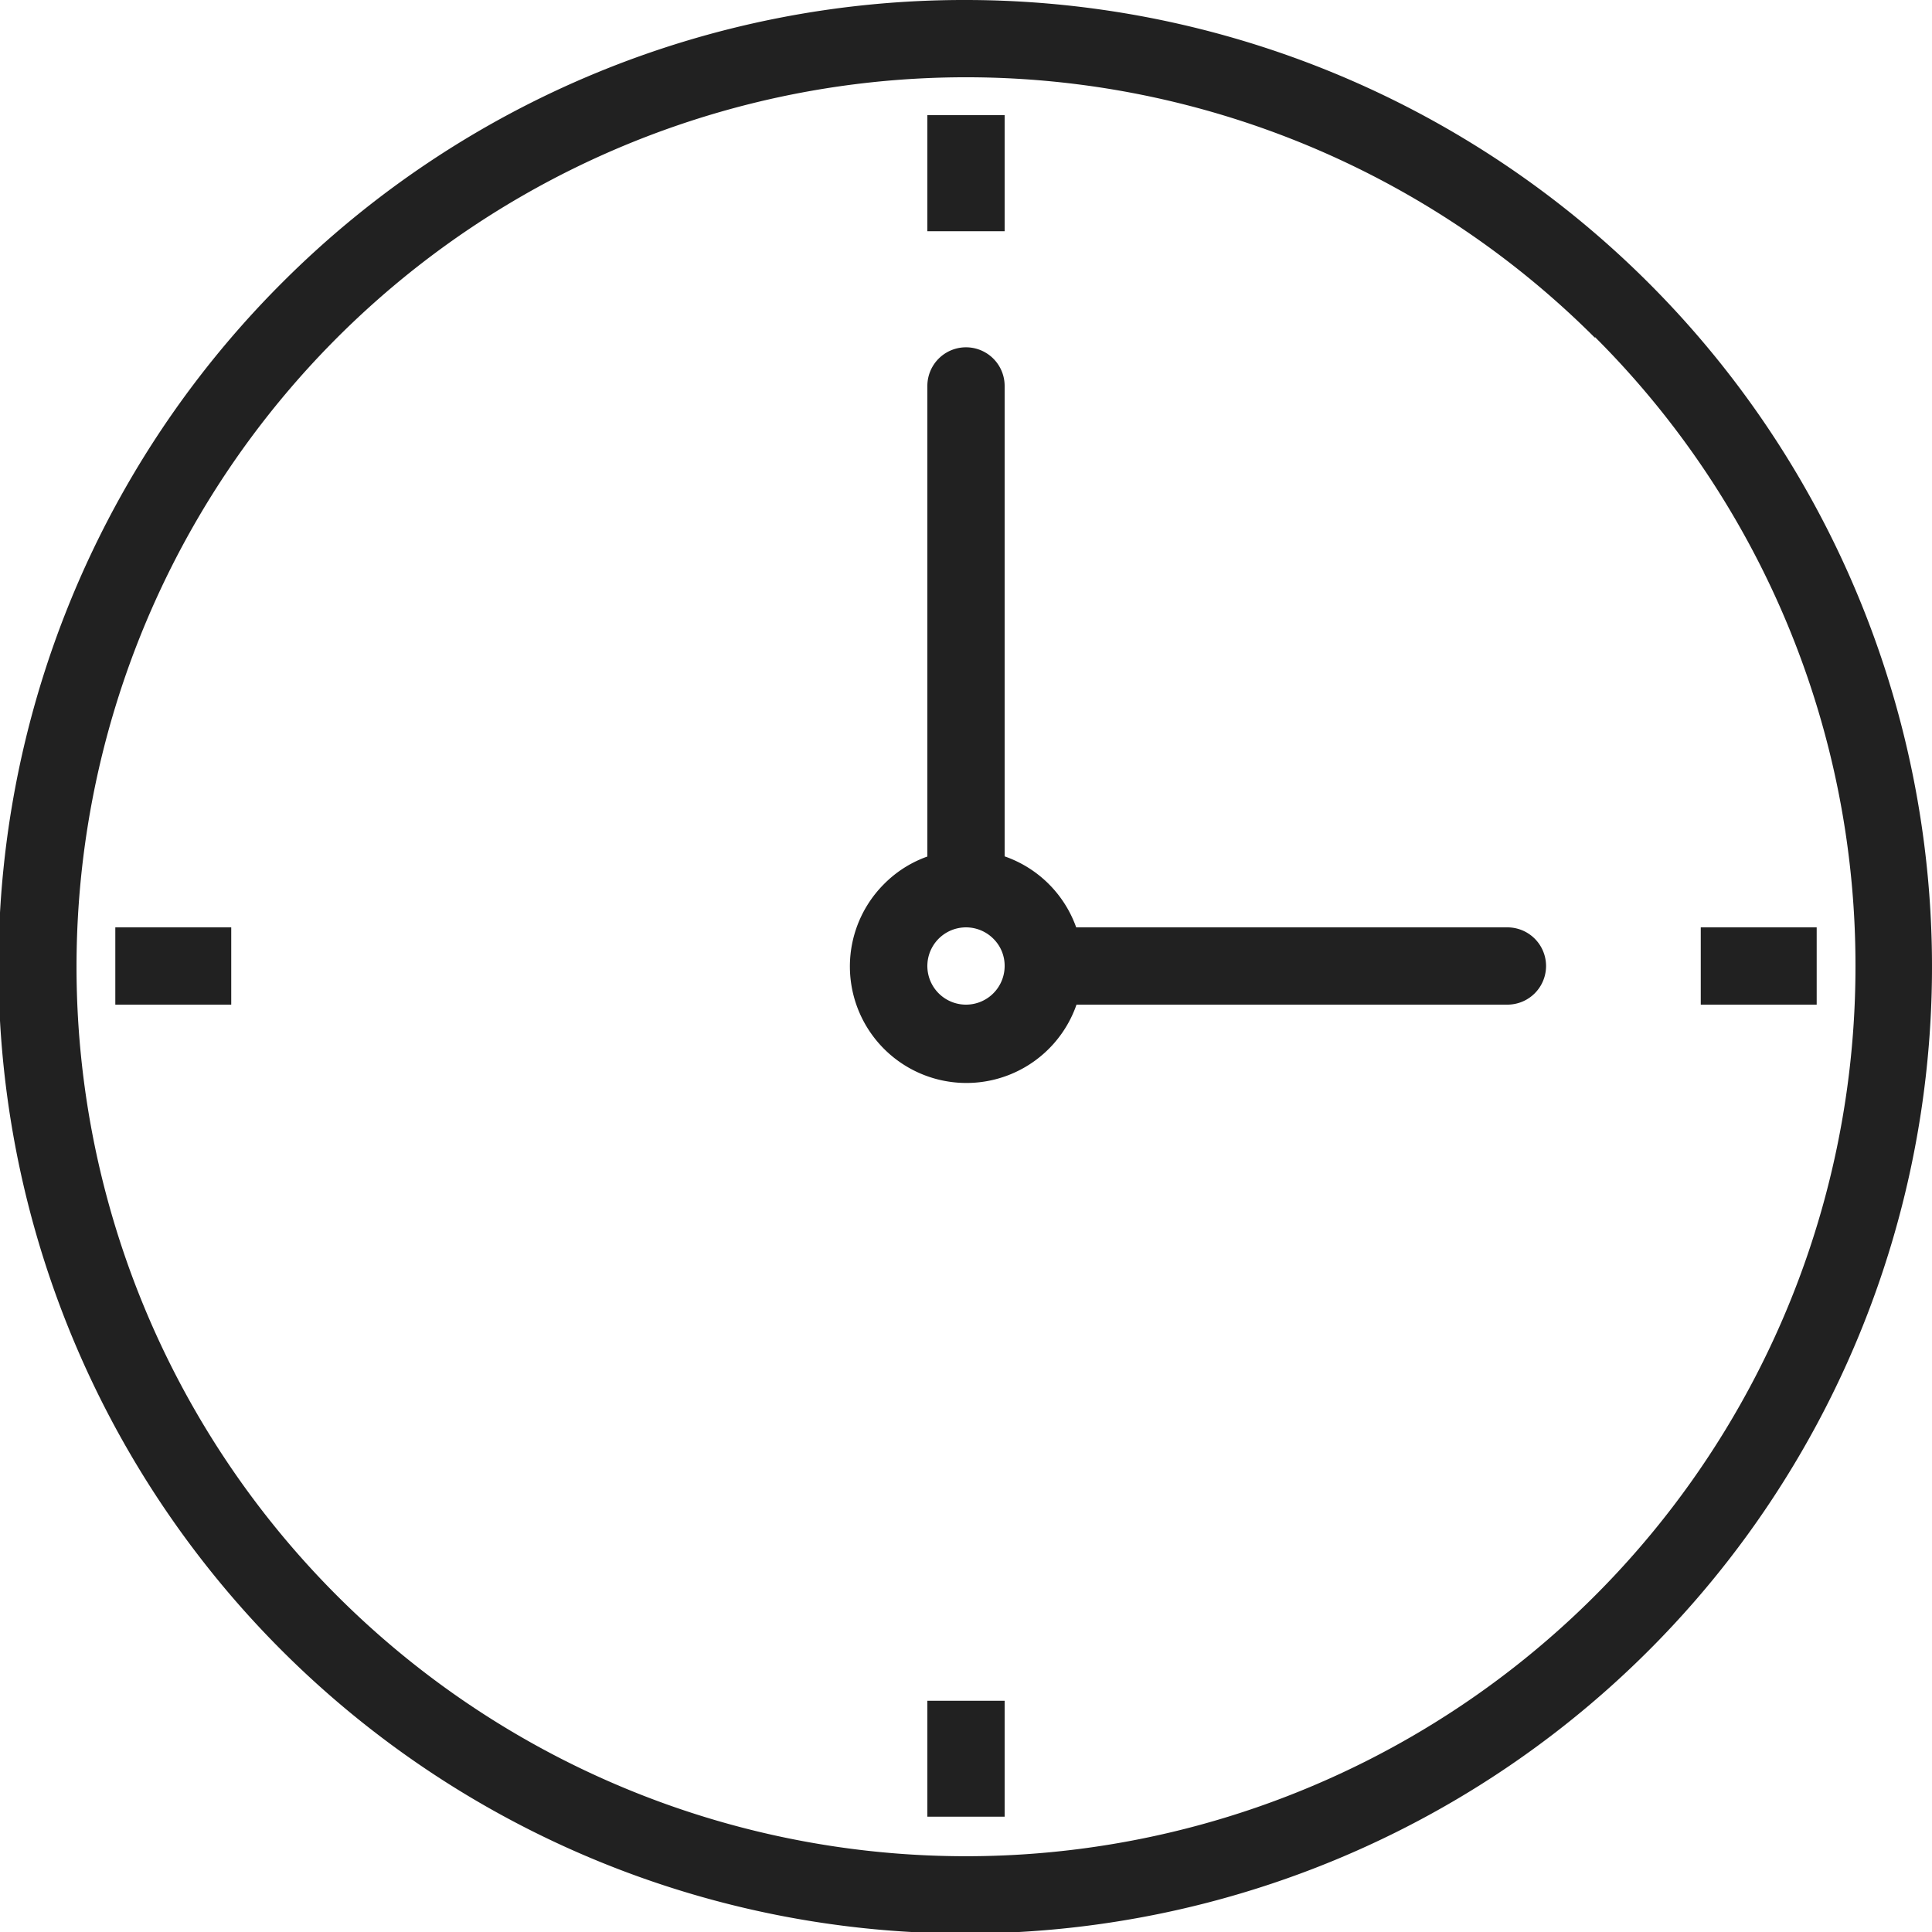
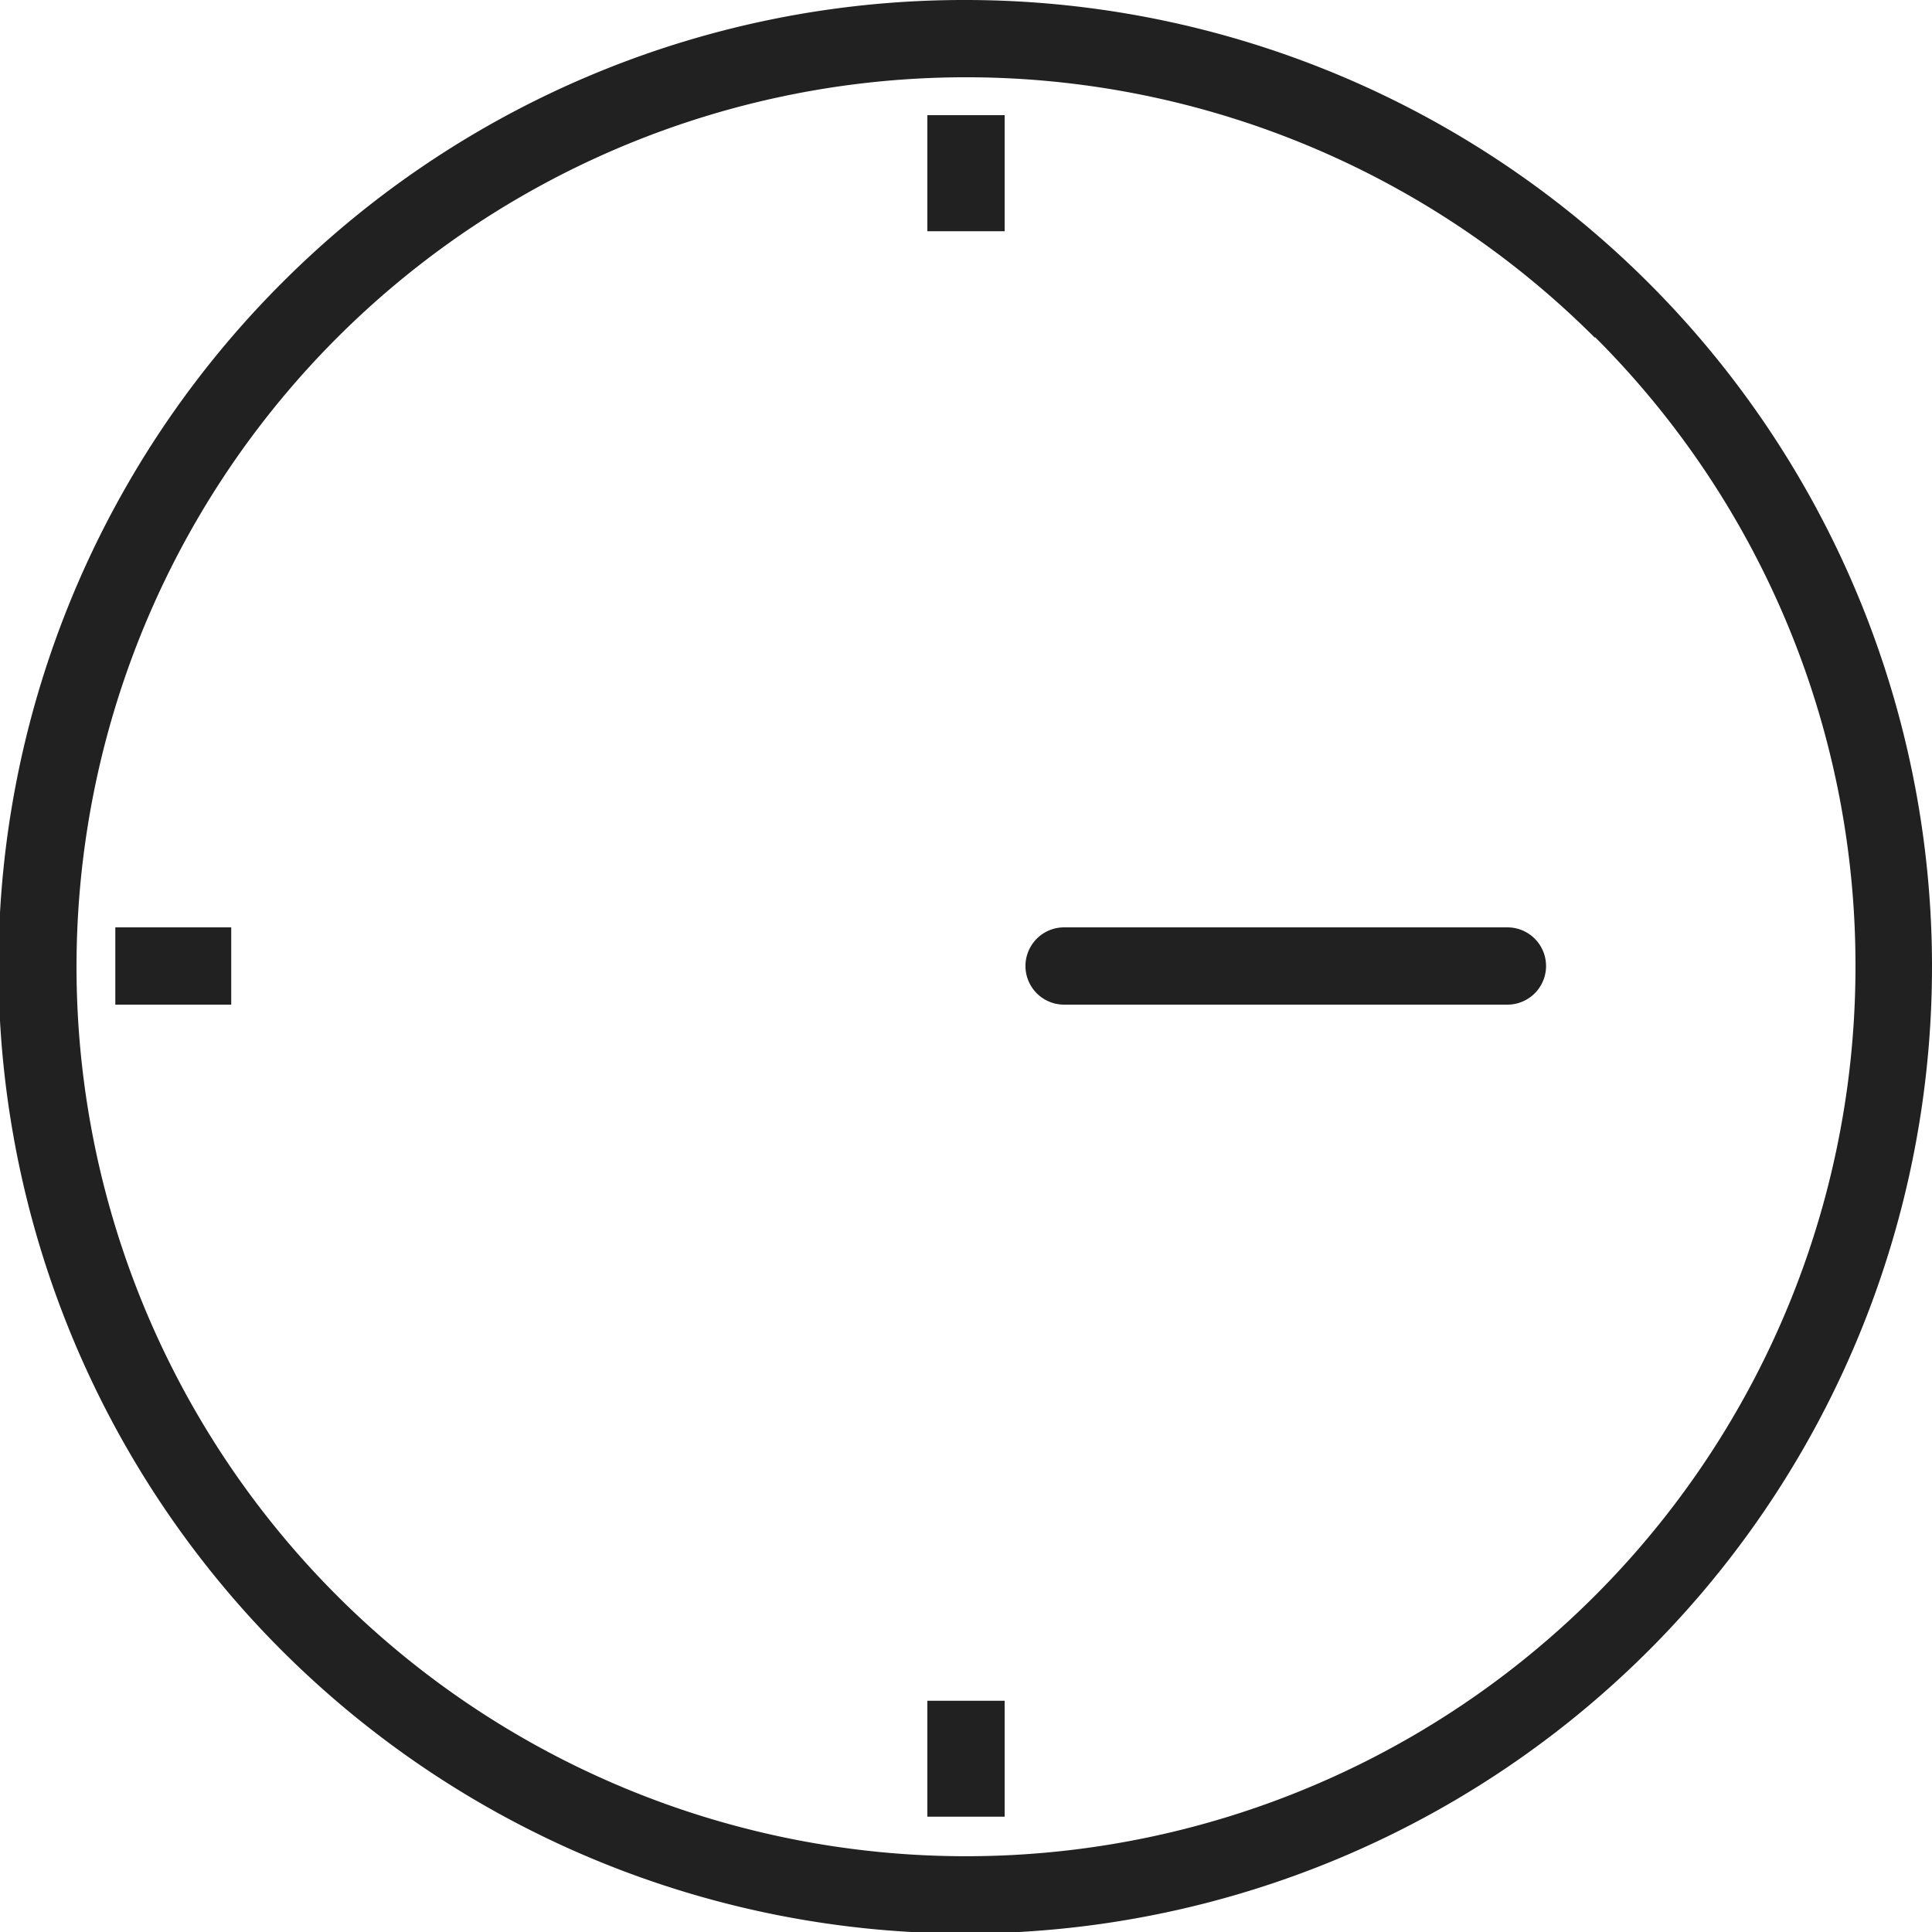
<svg xmlns="http://www.w3.org/2000/svg" id="resturant" viewBox="0 0 128 128">
  <defs>
    <style>.cls-1{fill:#212121;}</style>
  </defs>
  <path class="cls-1" d="M64,0A64.05,64.05,0,1,1,18.71,18.71,63.85,63.85,0,0,1,64,0Zm41.67,22.38A58.93,58.93,0,1,0,122.93,64a58.78,58.78,0,0,0-17.26-41.67Z" />
  <polygon class="cls-1" points="66.56 7.63 66.56 15.32 61.44 15.32 61.44 7.63 66.56 7.63" />
  <polygon class="cls-1" points="66.56 112.68 66.56 120.36 61.44 120.36 61.44 112.68 66.56 112.68" />
-   <polygon class="cls-1" points="120.36 66.56 112.68 66.56 112.68 61.44 120.36 61.44 120.36 66.56" />
  <polygon class="cls-1" points="15.32 66.56 7.64 66.56 7.64 61.44 15.32 61.44 15.32 66.56" />
-   <path class="cls-1" d="M64,56.31a7.72,7.72,0,1,1-5.43,2.26A7.62,7.62,0,0,1,64,56.31Zm1.81,5.88A2.56,2.56,0,1,0,66.56,64a2.51,2.51,0,0,0-.75-1.81Z" />
-   <path class="cls-1" d="M66.56,25.57a2.56,2.56,0,1,0-5.12,0V57.5a2.56,2.56,0,0,0,5.12,0V25.57Z" />
  <path class="cls-1" d="M99.87,66.56a2.56,2.56,0,0,0,0-5.12H70.5a2.56,2.56,0,0,0,0,5.12Z" />
</svg>